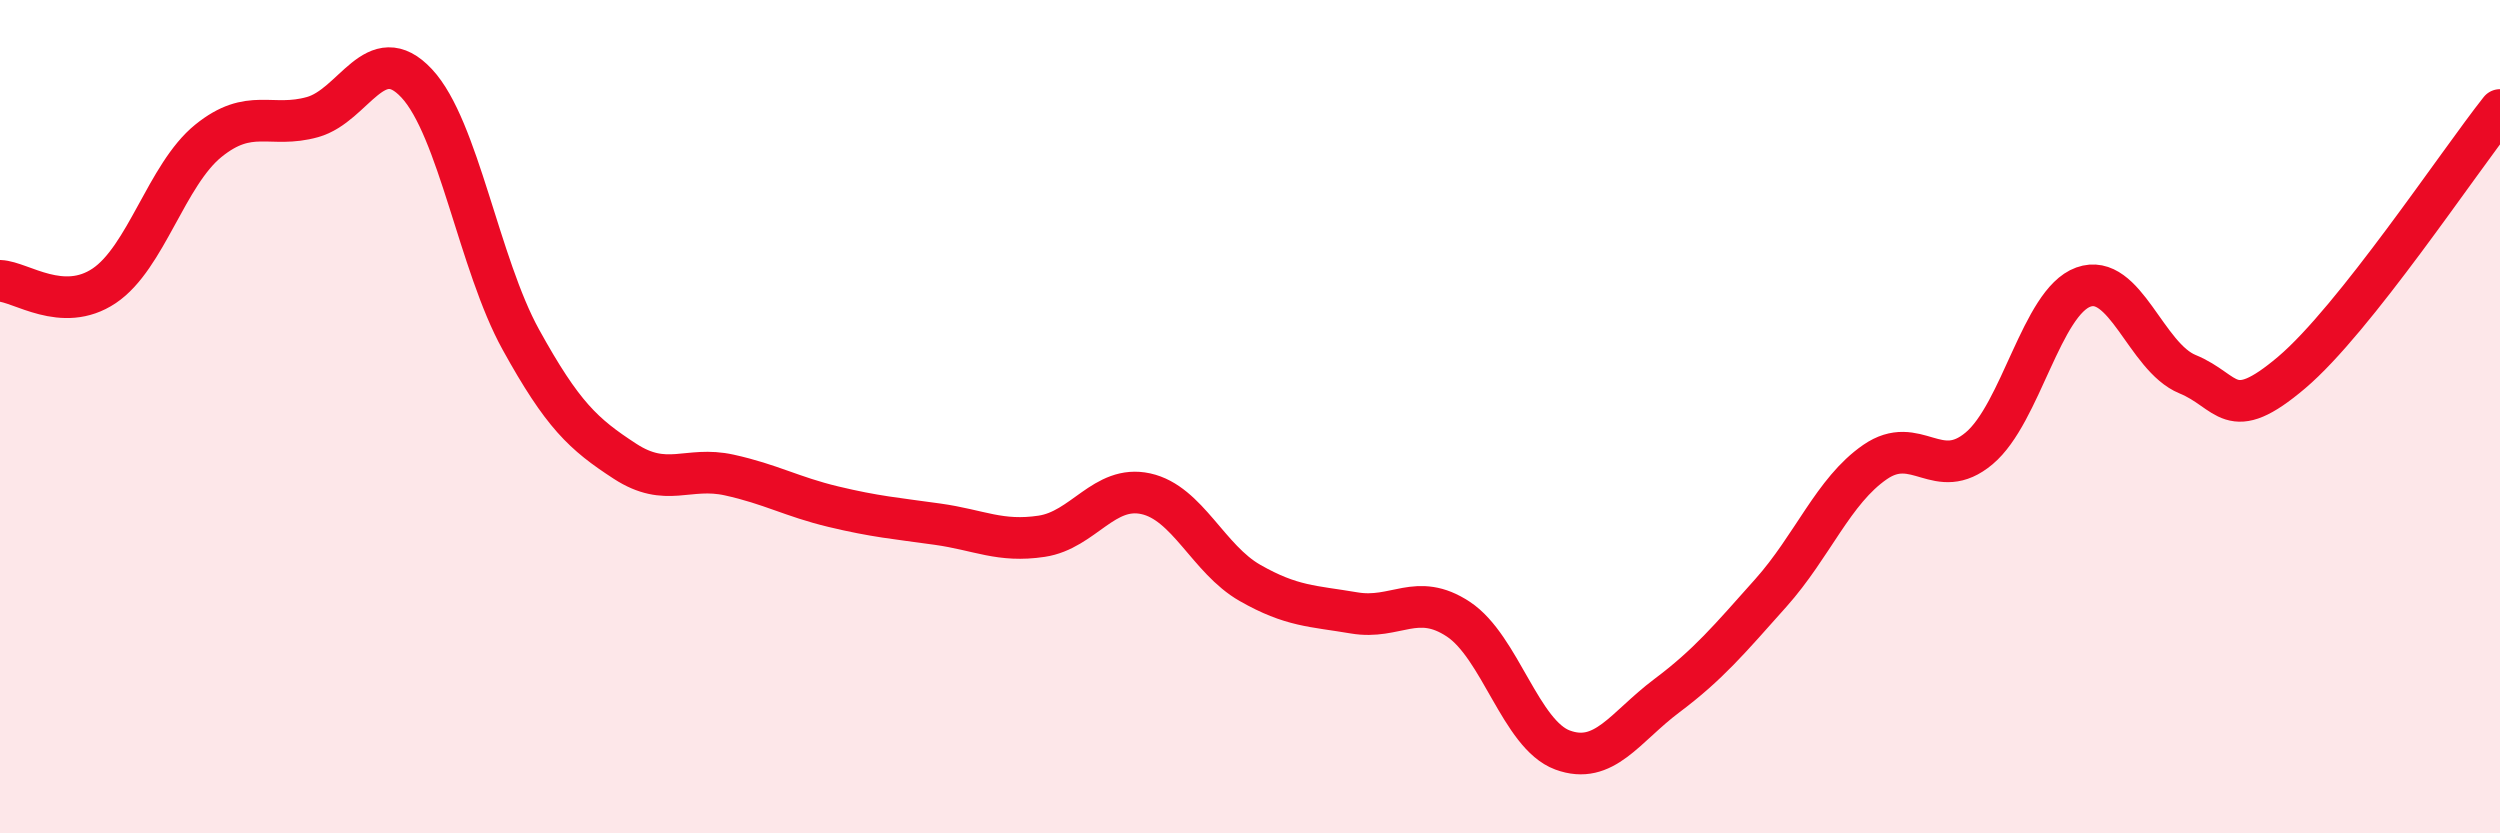
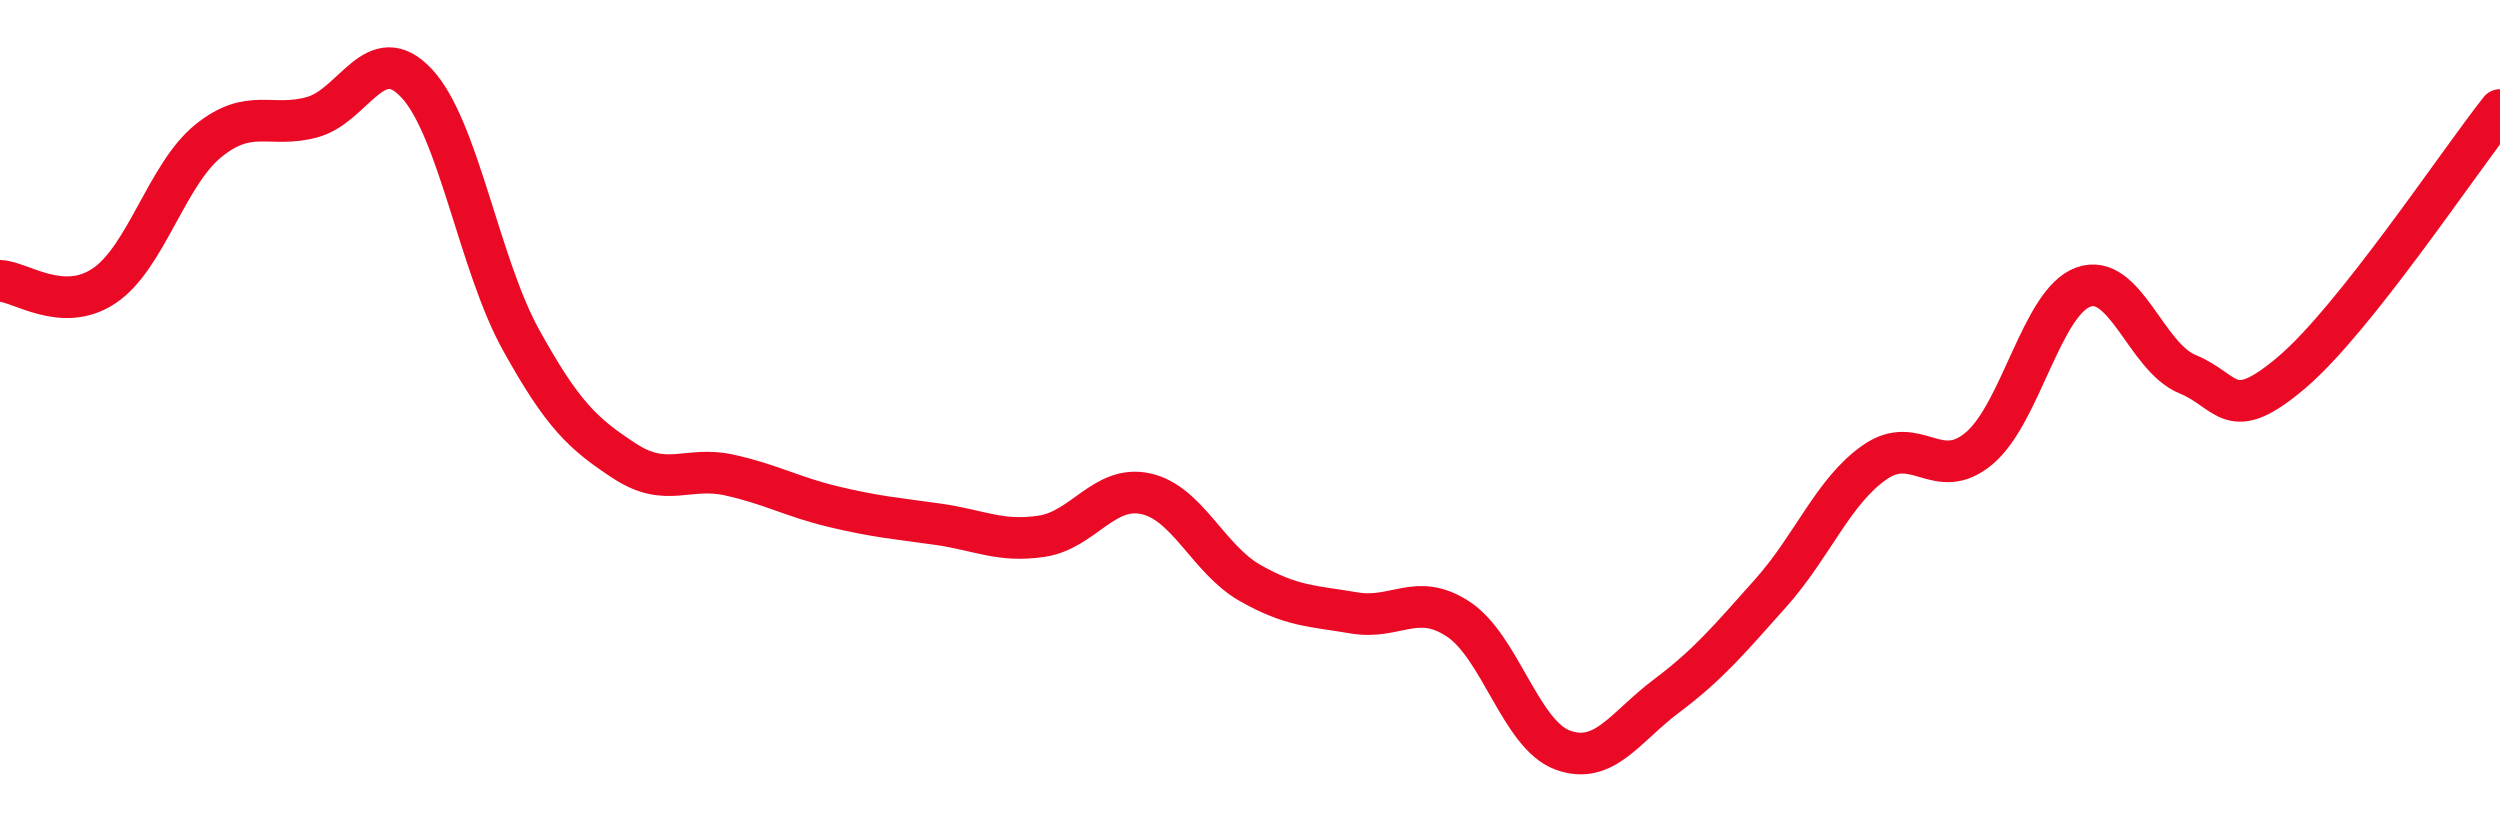
<svg xmlns="http://www.w3.org/2000/svg" width="60" height="20" viewBox="0 0 60 20">
-   <path d="M 0,6.74 C 0.5,6.76 1.5,7.53 2.5,6.86 C 3.5,6.19 4,4.19 5,3.38 C 6,2.57 6.5,3.09 7.5,2.81 C 8.5,2.53 9,0.93 10,2 C 11,3.07 11.5,6.34 12.5,8.15 C 13.5,9.96 14,10.42 15,11.07 C 16,11.72 16.5,11.18 17.5,11.4 C 18.5,11.62 19,11.92 20,12.16 C 21,12.4 21.5,12.44 22.5,12.58 C 23.5,12.72 24,13.02 25,12.87 C 26,12.72 26.5,11.63 27.5,11.85 C 28.5,12.07 29,13.42 30,13.99 C 31,14.56 31.5,14.54 32.5,14.71 C 33.5,14.88 34,14.2 35,14.86 C 36,15.52 36.5,17.63 37.5,18 C 38.5,18.37 39,17.45 40,16.7 C 41,15.95 41.5,15.35 42.5,14.23 C 43.5,13.11 44,11.78 45,11.09 C 46,10.4 46.5,11.6 47.5,10.76 C 48.5,9.92 49,7.25 50,6.89 C 51,6.53 51.5,8.57 52.5,8.98 C 53.5,9.39 53.5,10.21 55,8.94 C 56.5,7.67 59,3.9 60,2.64L60 20L0 20Z" fill="#EB0A25" opacity="0.1" stroke-linecap="round" stroke-linejoin="round" />
  <path d="M 0,6.74 C 0.5,6.76 1.5,7.53 2.5,6.86 C 3.5,6.19 4,4.19 5,3.38 C 6,2.57 6.5,3.09 7.5,2.81 C 8.5,2.53 9,0.93 10,2 C 11,3.07 11.5,6.34 12.5,8.15 C 13.5,9.96 14,10.42 15,11.07 C 16,11.72 16.5,11.18 17.5,11.4 C 18.5,11.62 19,11.92 20,12.16 C 21,12.4 21.5,12.44 22.5,12.58 C 23.5,12.72 24,13.02 25,12.87 C 26,12.72 26.5,11.63 27.5,11.85 C 28.5,12.07 29,13.42 30,13.99 C 31,14.56 31.5,14.54 32.5,14.71 C 33.5,14.88 34,14.2 35,14.86 C 36,15.52 36.5,17.63 37.5,18 C 38.5,18.37 39,17.45 40,16.7 C 41,15.95 41.5,15.35 42.5,14.23 C 43.5,13.11 44,11.78 45,11.09 C 46,10.4 46.5,11.6 47.5,10.76 C 48.5,9.92 49,7.25 50,6.89 C 51,6.53 51.5,8.57 52.5,8.98 C 53.5,9.39 53.5,10.21 55,8.94 C 56.5,7.67 59,3.9 60,2.64" stroke="#EB0A25" stroke-width="1" fill="none" stroke-linecap="round" stroke-linejoin="round" />
</svg>